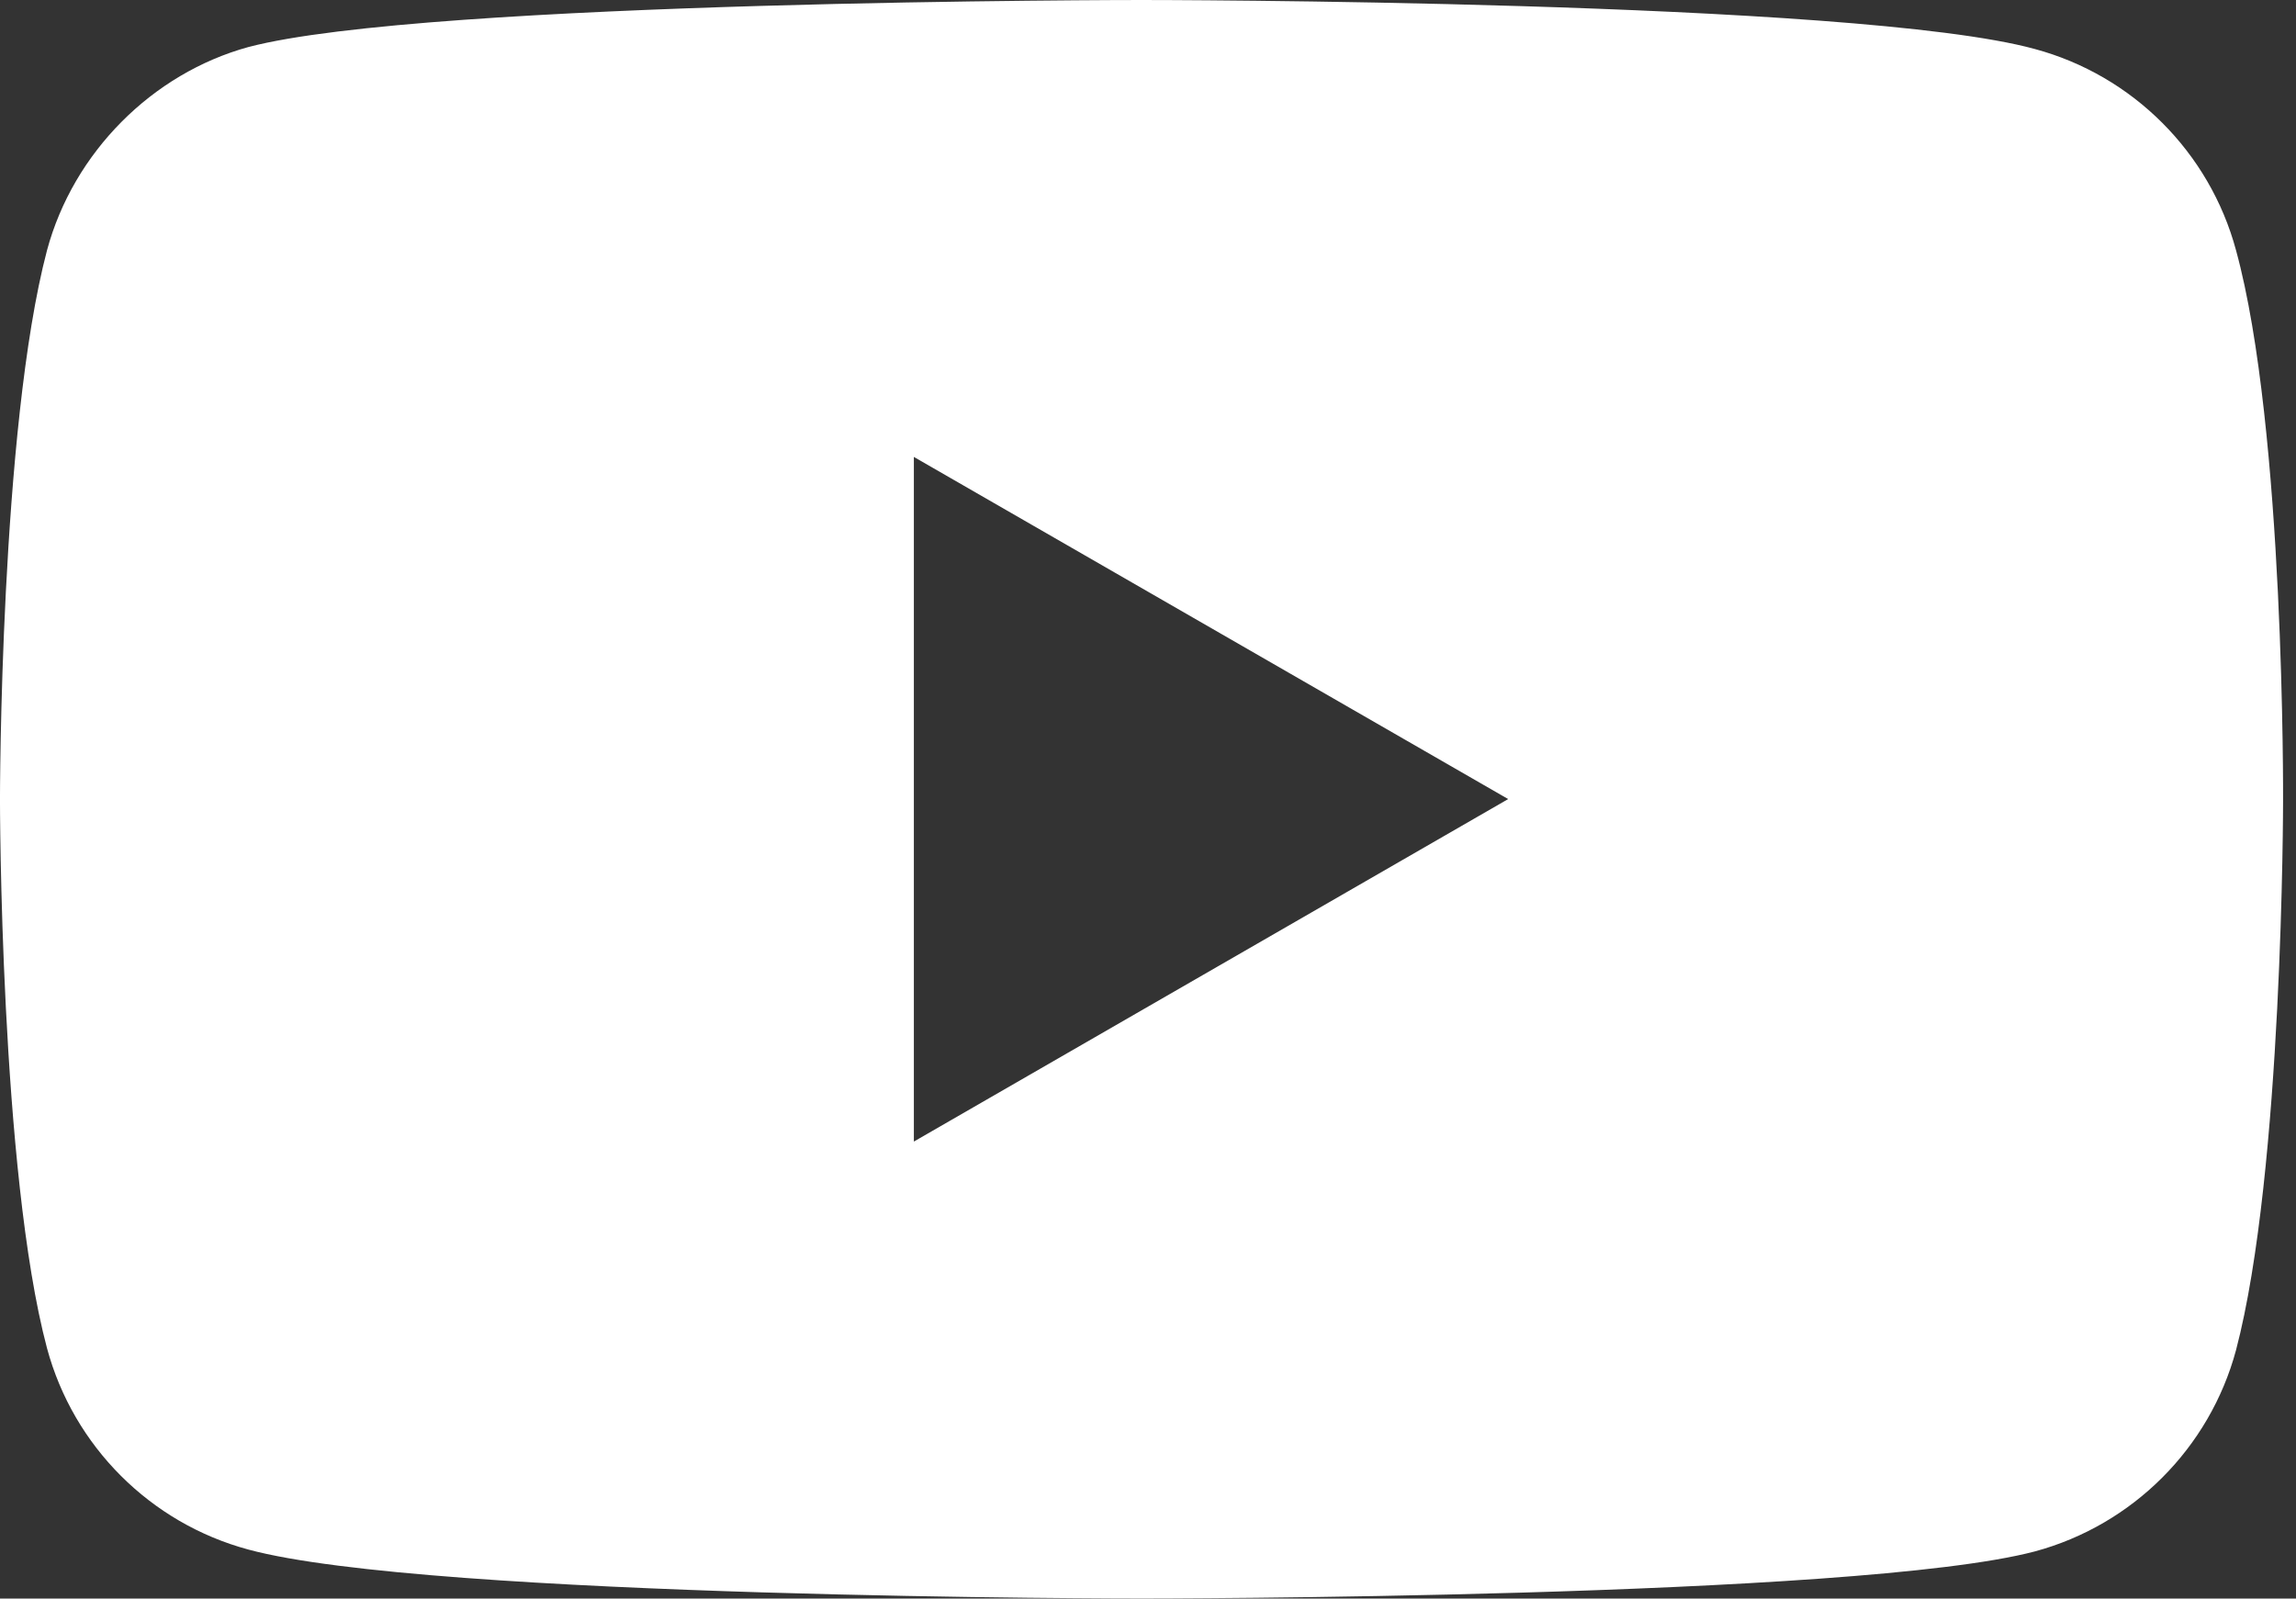
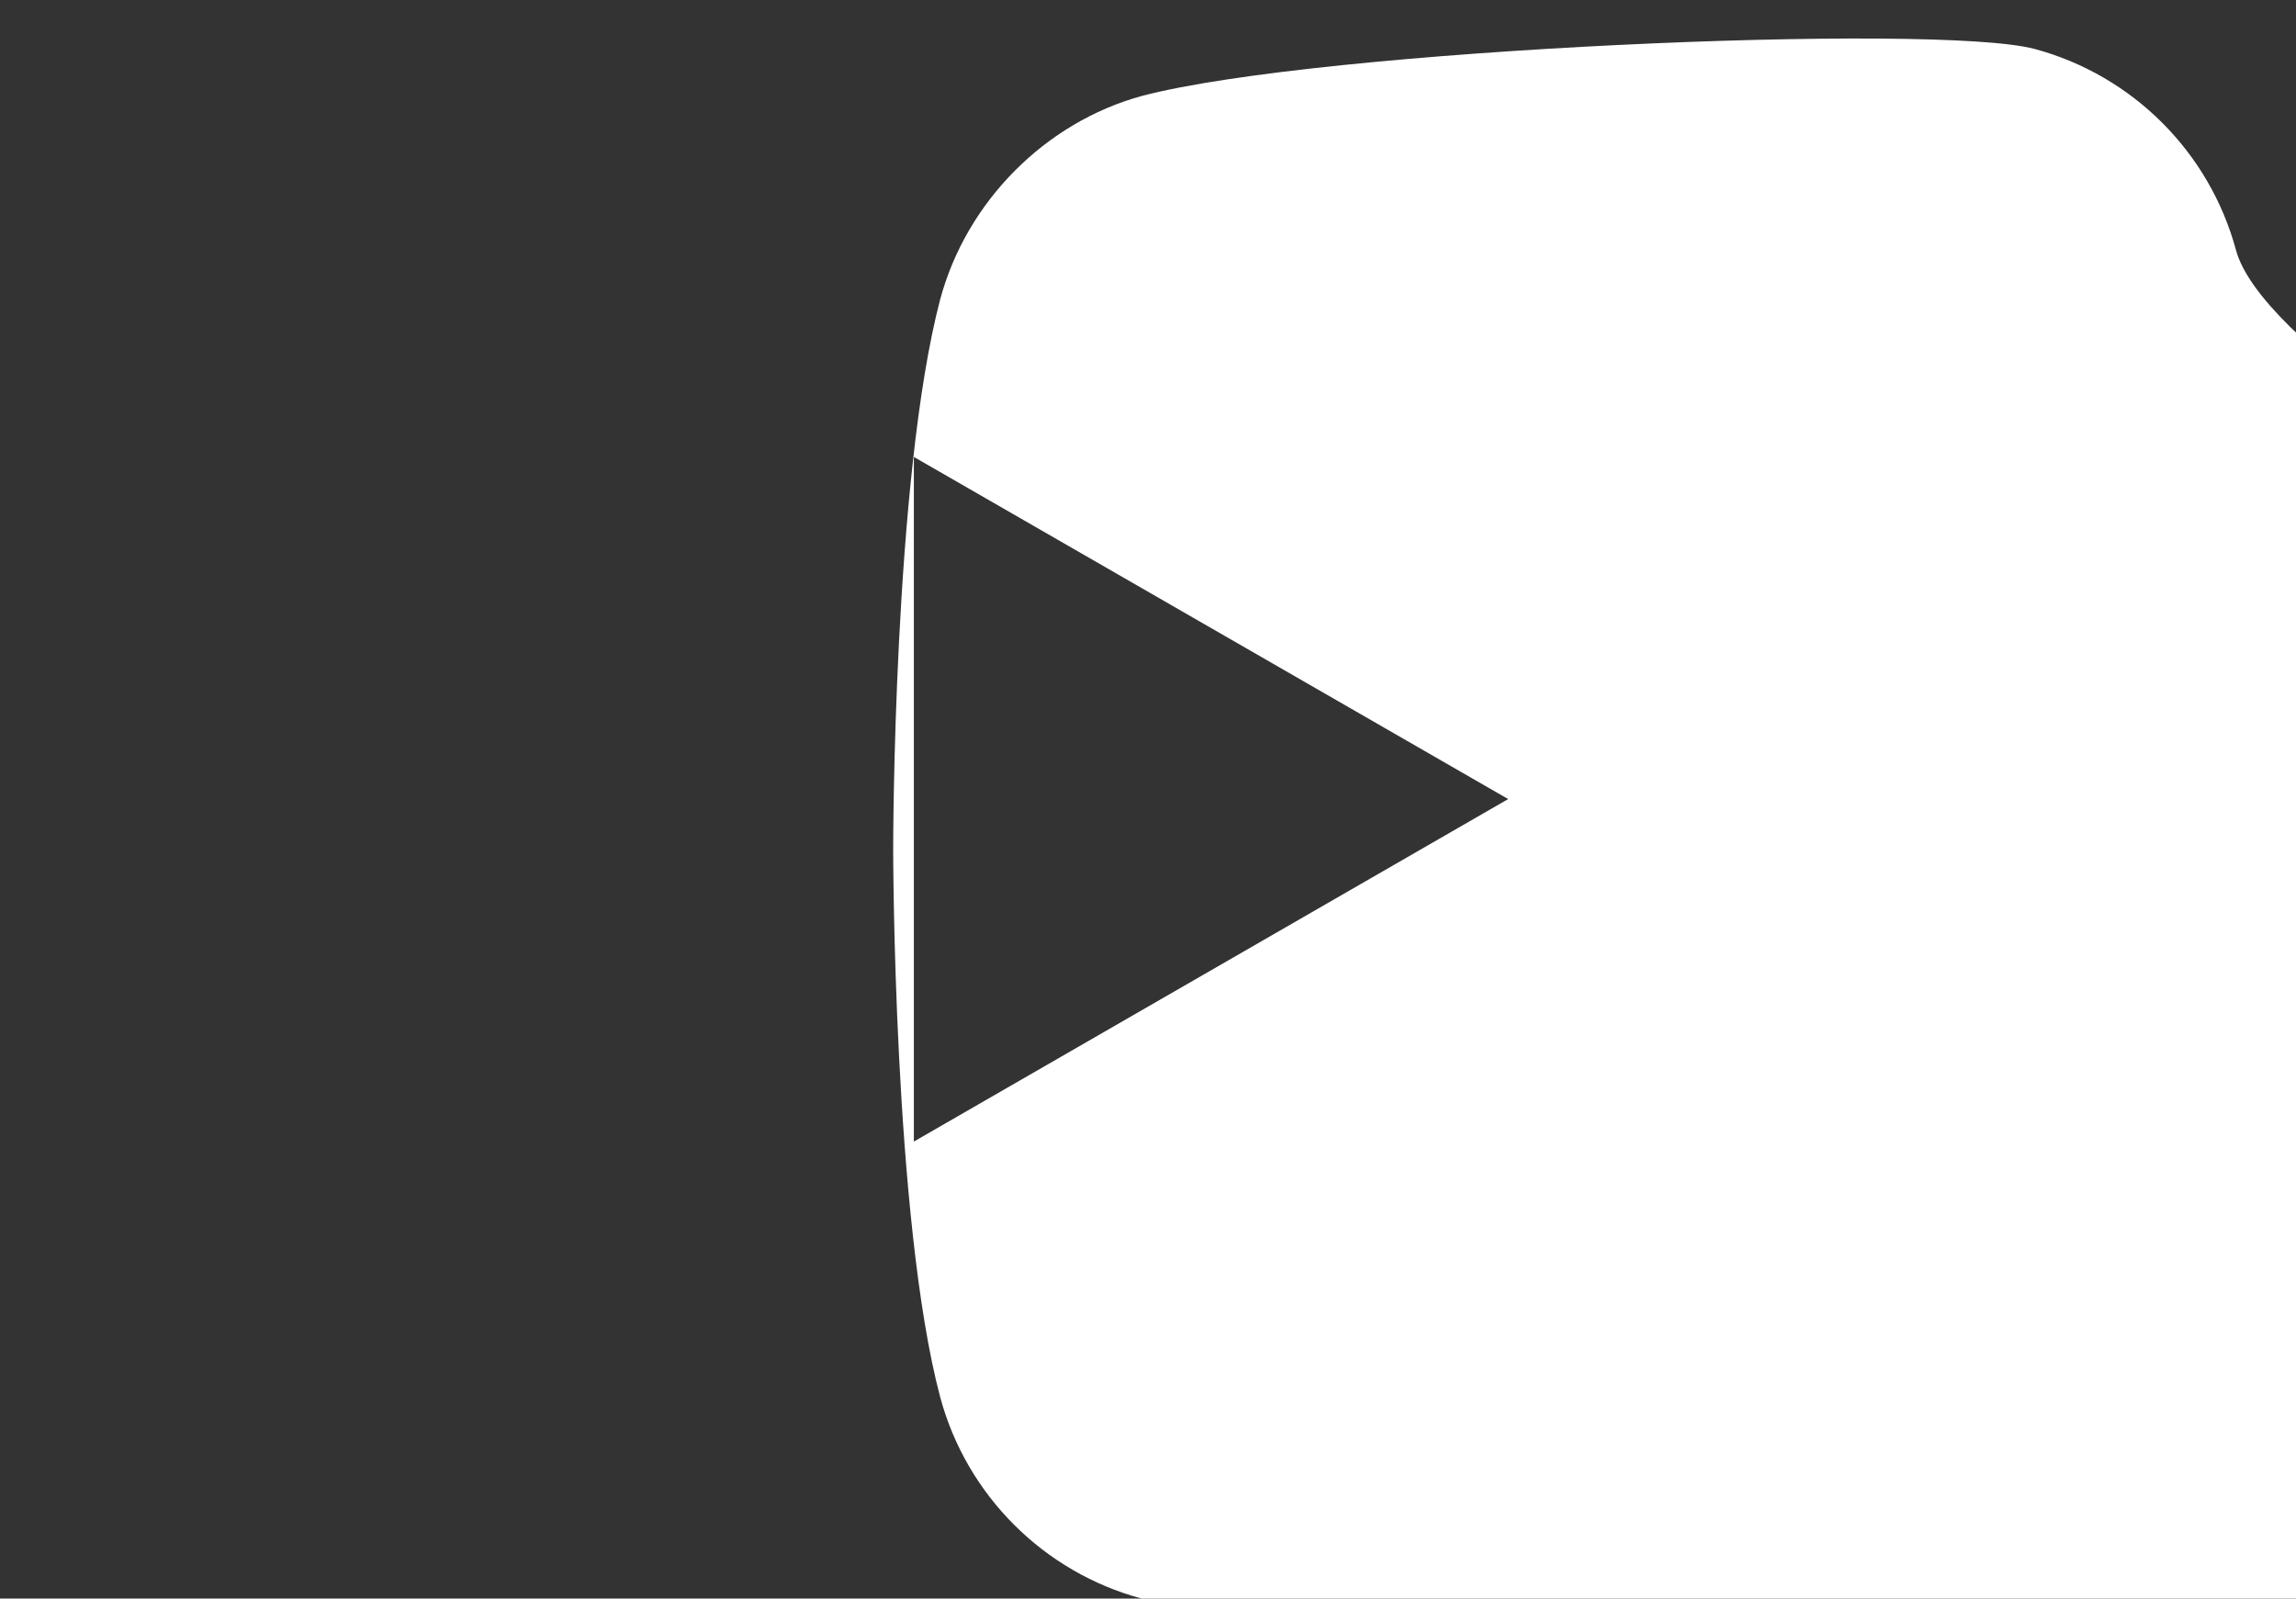
<svg xmlns="http://www.w3.org/2000/svg" version="1.1" id="Calque_1" x="0px" y="0px" width="79px" height="55px" viewBox="-0.222 212.556 79 55" enable-background="new -0.222 212.556 79 55" xml:space="preserve">
  <rect x="-0.222" y="212.556" width="79" height="55" fill="#333333" stroke="none" />
-   <path fill="#FFFFFF" d="M76.714,221.166c-0.908-3.37-3.556-6.018-6.926-6.925c-6.149-1.685-30.733-1.685-30.733-1.685  s-24.595,0-30.733,1.619c-3.304,0.908-6.018,3.622-6.926,6.991c-1.619,6.138-1.619,18.895-1.619,18.895s0,12.801,1.619,18.884  c0.908,3.37,3.556,6.018,6.926,6.925c6.214,1.685,30.733,1.685,30.733,1.685s24.584,0,30.733-1.619  c3.37-0.908,6.018-3.556,6.926-6.926c1.619-6.149,1.619-18.895,1.619-18.895S78.399,227.304,76.714,221.166z M31.222,251.833  v-23.556l20.449,11.772L31.222,251.833z" />
+   <path fill="#FFFFFF" d="M76.714,221.166c-0.908-3.37-3.556-6.018-6.926-6.925s-24.595,0-30.733,1.619c-3.304,0.908-6.018,3.622-6.926,6.991c-1.619,6.138-1.619,18.895-1.619,18.895s0,12.801,1.619,18.884  c0.908,3.37,3.556,6.018,6.926,6.925c6.214,1.685,30.733,1.685,30.733,1.685s24.584,0,30.733-1.619  c3.37-0.908,6.018-3.556,6.926-6.926c1.619-6.149,1.619-18.895,1.619-18.895S78.399,227.304,76.714,221.166z M31.222,251.833  v-23.556l20.449,11.772L31.222,251.833z" />
</svg>